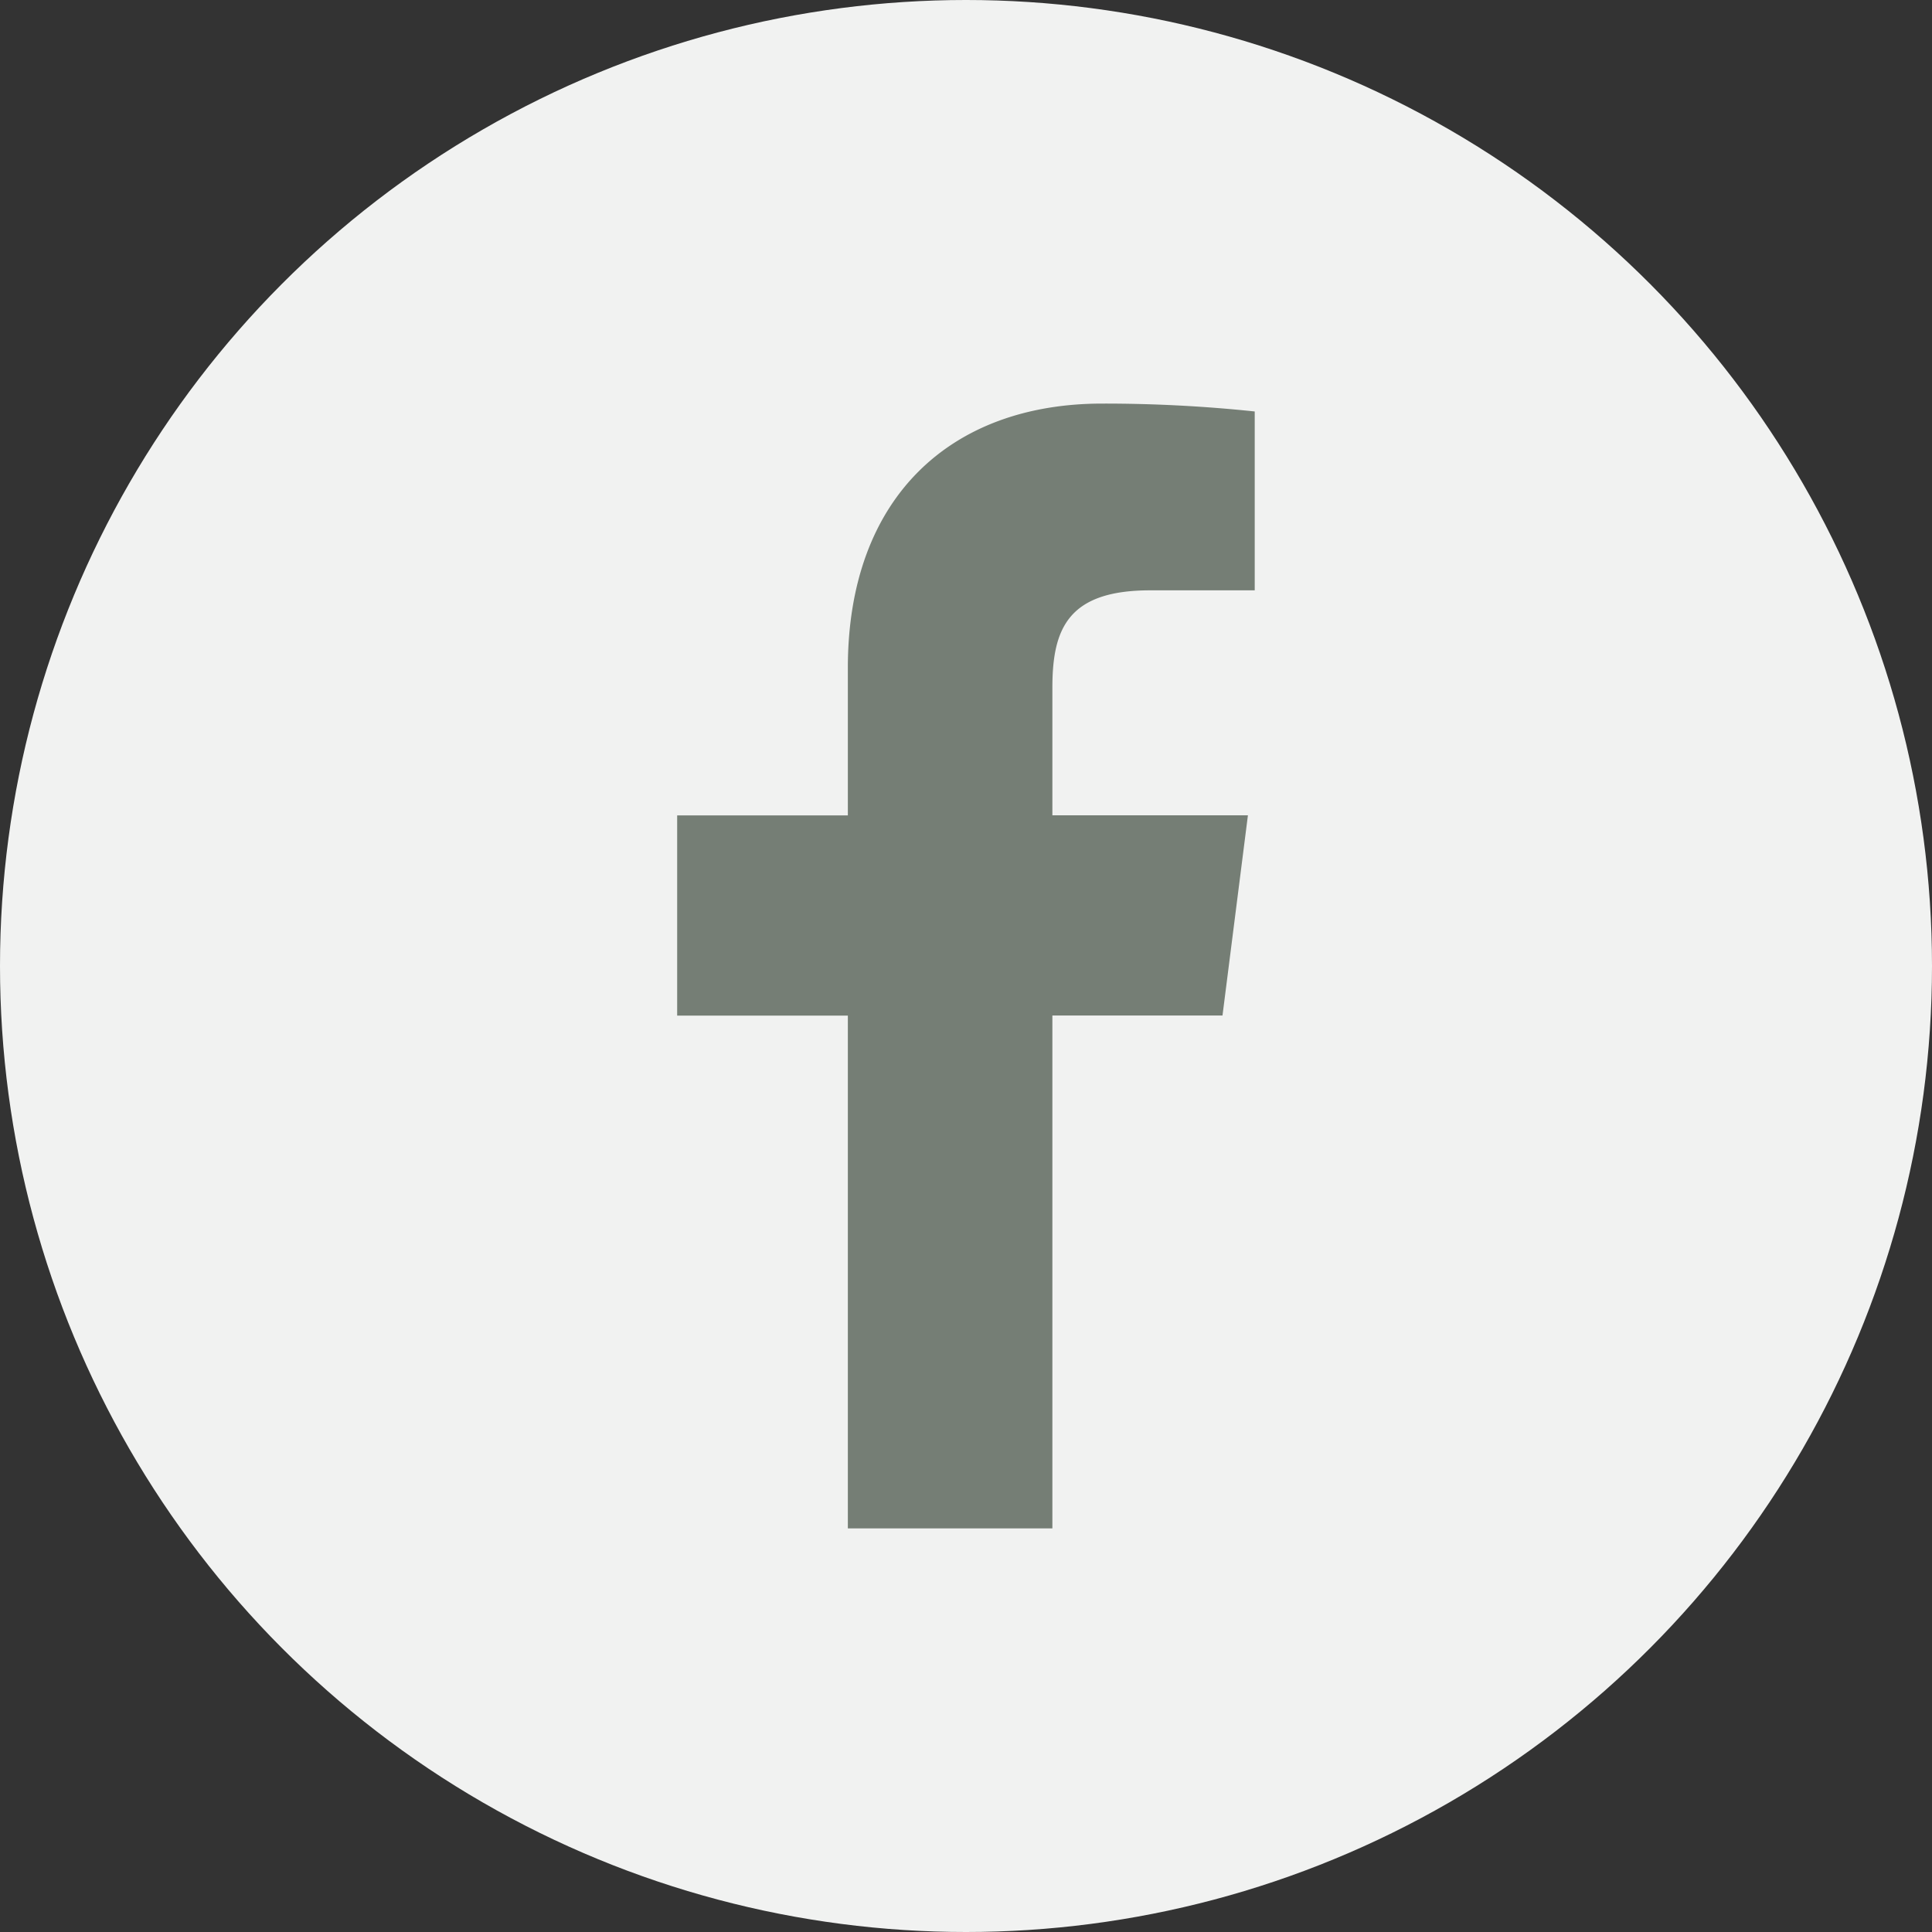
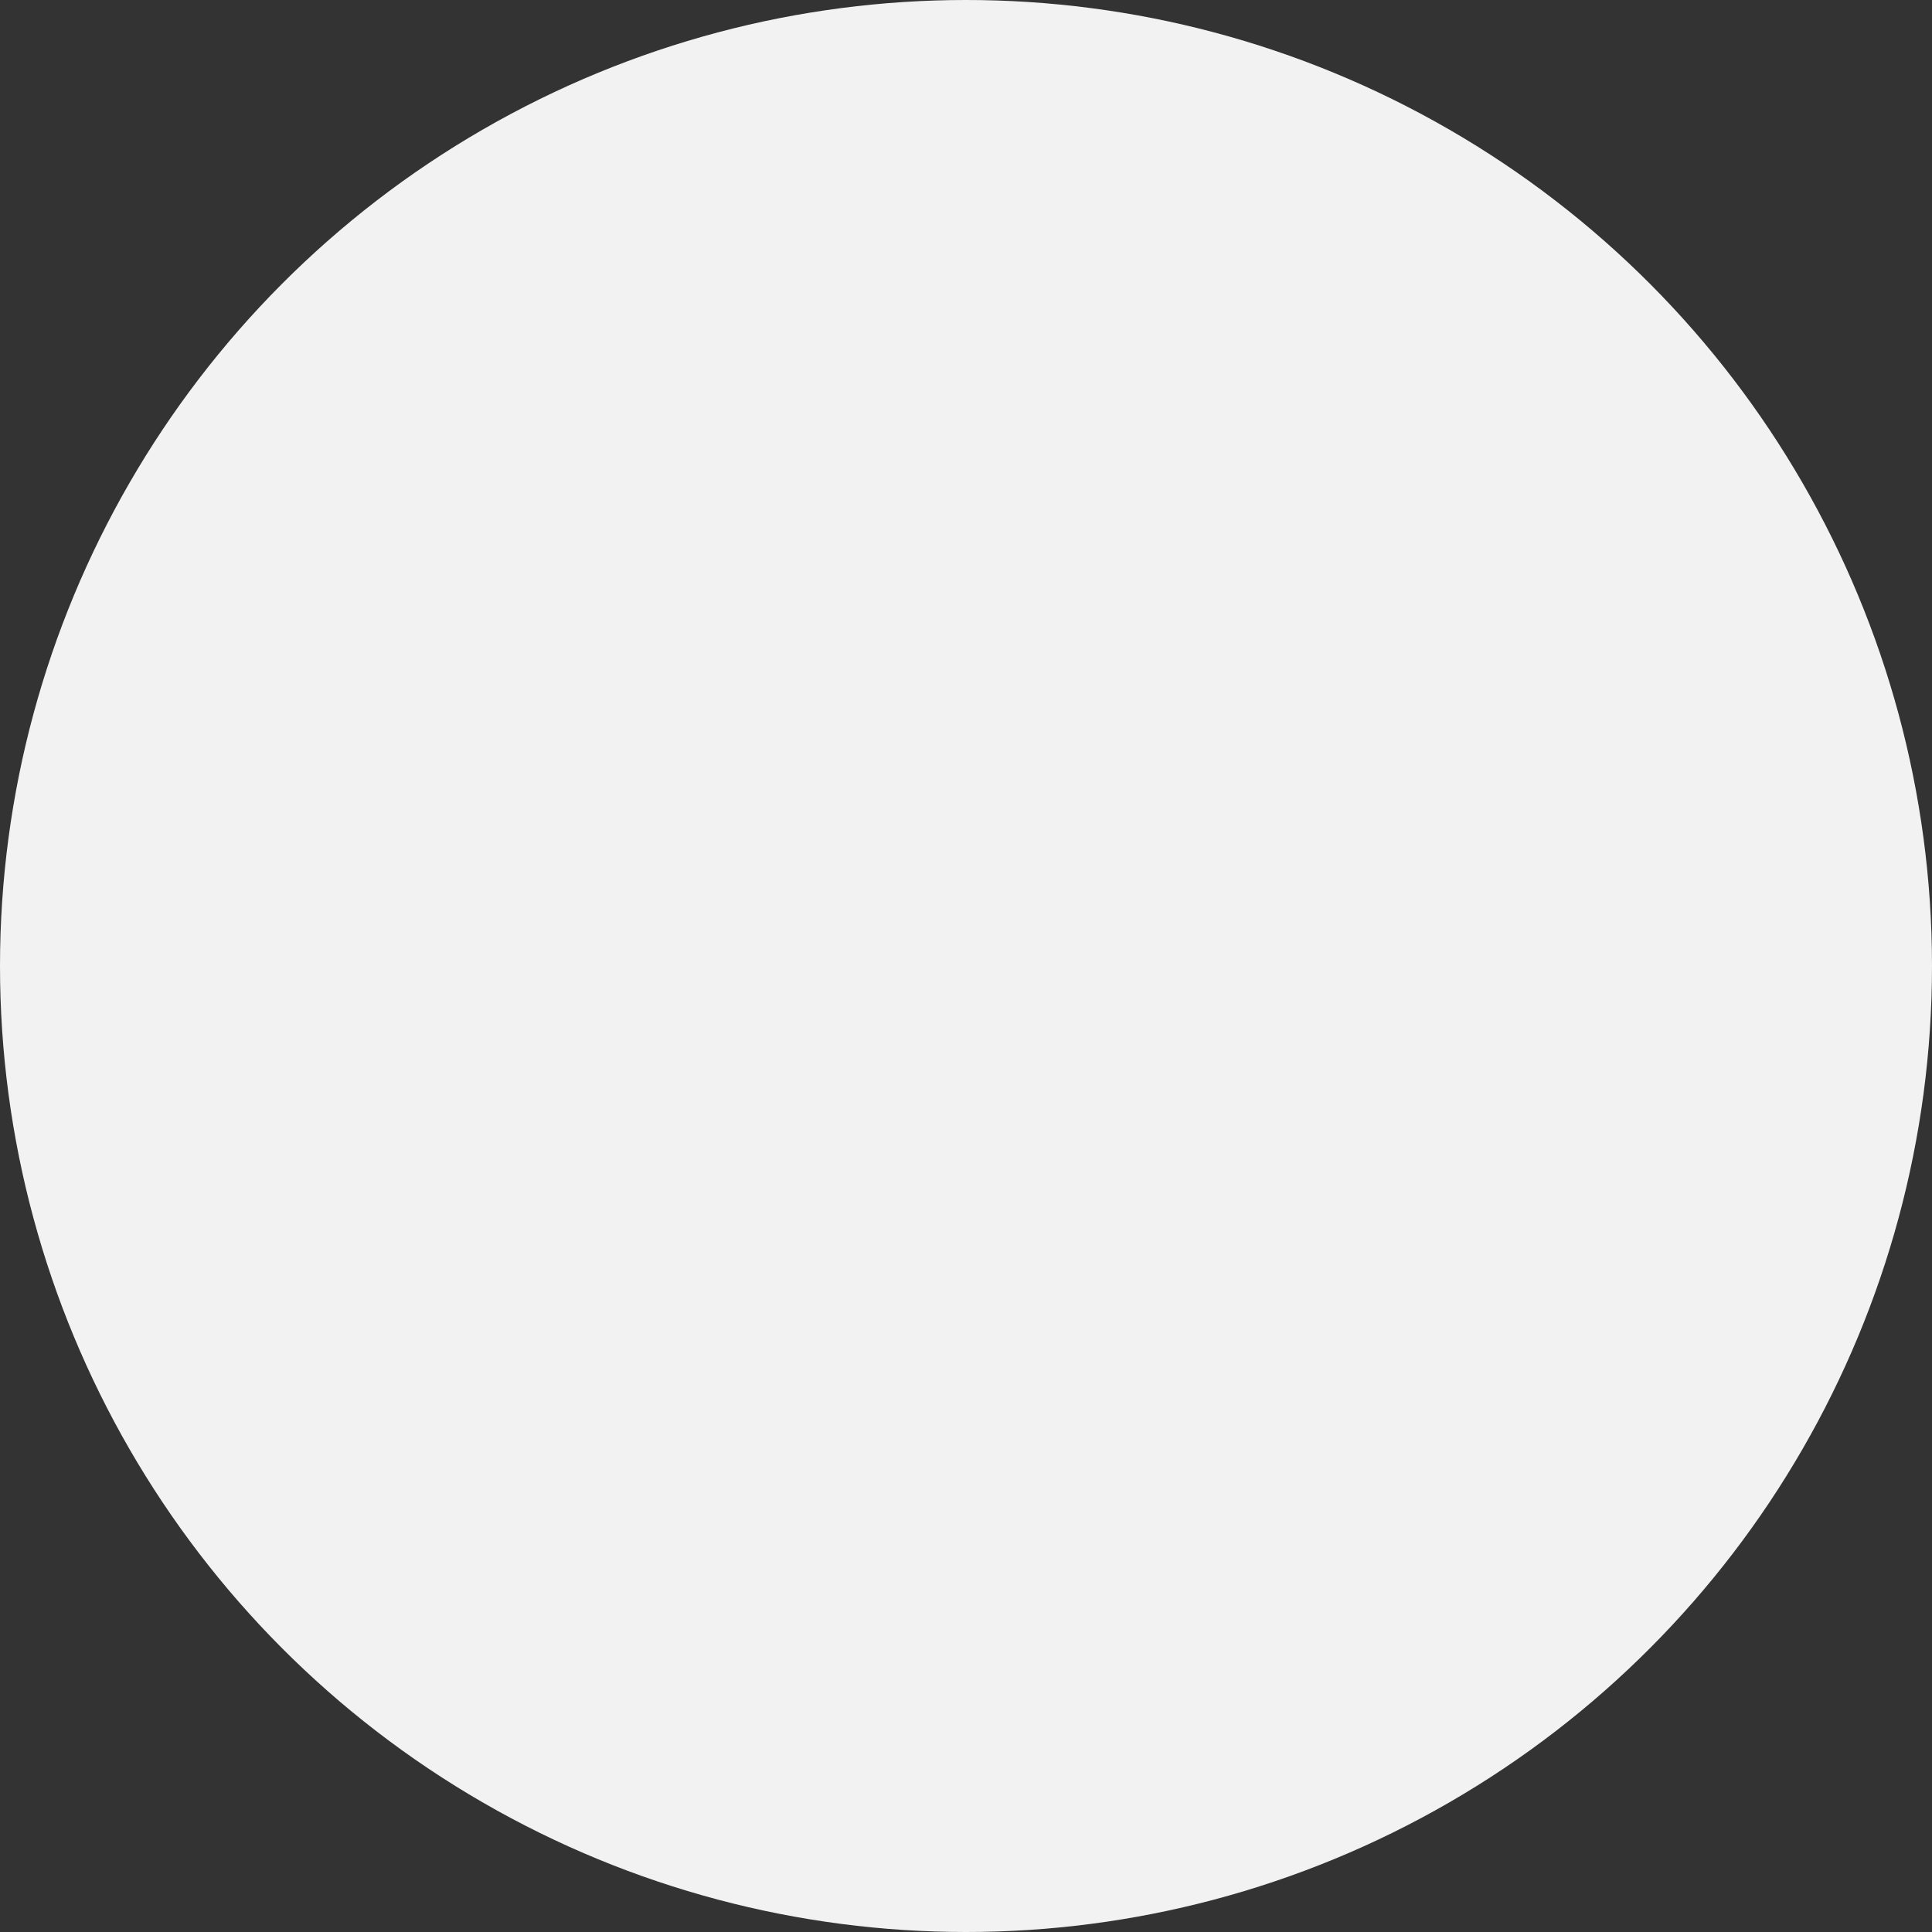
<svg xmlns="http://www.w3.org/2000/svg" width="38" height="38" viewBox="0 0 38 38">
  <rect x="0" y="0" width="38" height="38" fill="#333333" stroke="none" />
  <g id="social-fb" transform="translate(-190 -3627)">
    <circle id="Ellipse_273" data-name="Ellipse 273" cx="19" cy="19" r="19" transform="translate(190 3627)" fill="#f1f2f1" />
-     <path id="de5c86ec3adb5fb7218b18e9d20f6364" d="M15.915,5.673H17.97V2.155a28.222,28.222,0,0,0-3-.155C12,2,9.967,3.836,9.967,7.2v2.9H6.61v3.938H9.967V24.124H13.99V14.036h3.346l.5-3.938H13.99V7.586C13.99,6.425,14.3,5.673,15.915,5.673Z" transform="translate(196.709 3632.938)" fill="#757e75" />
  </g>
</svg>